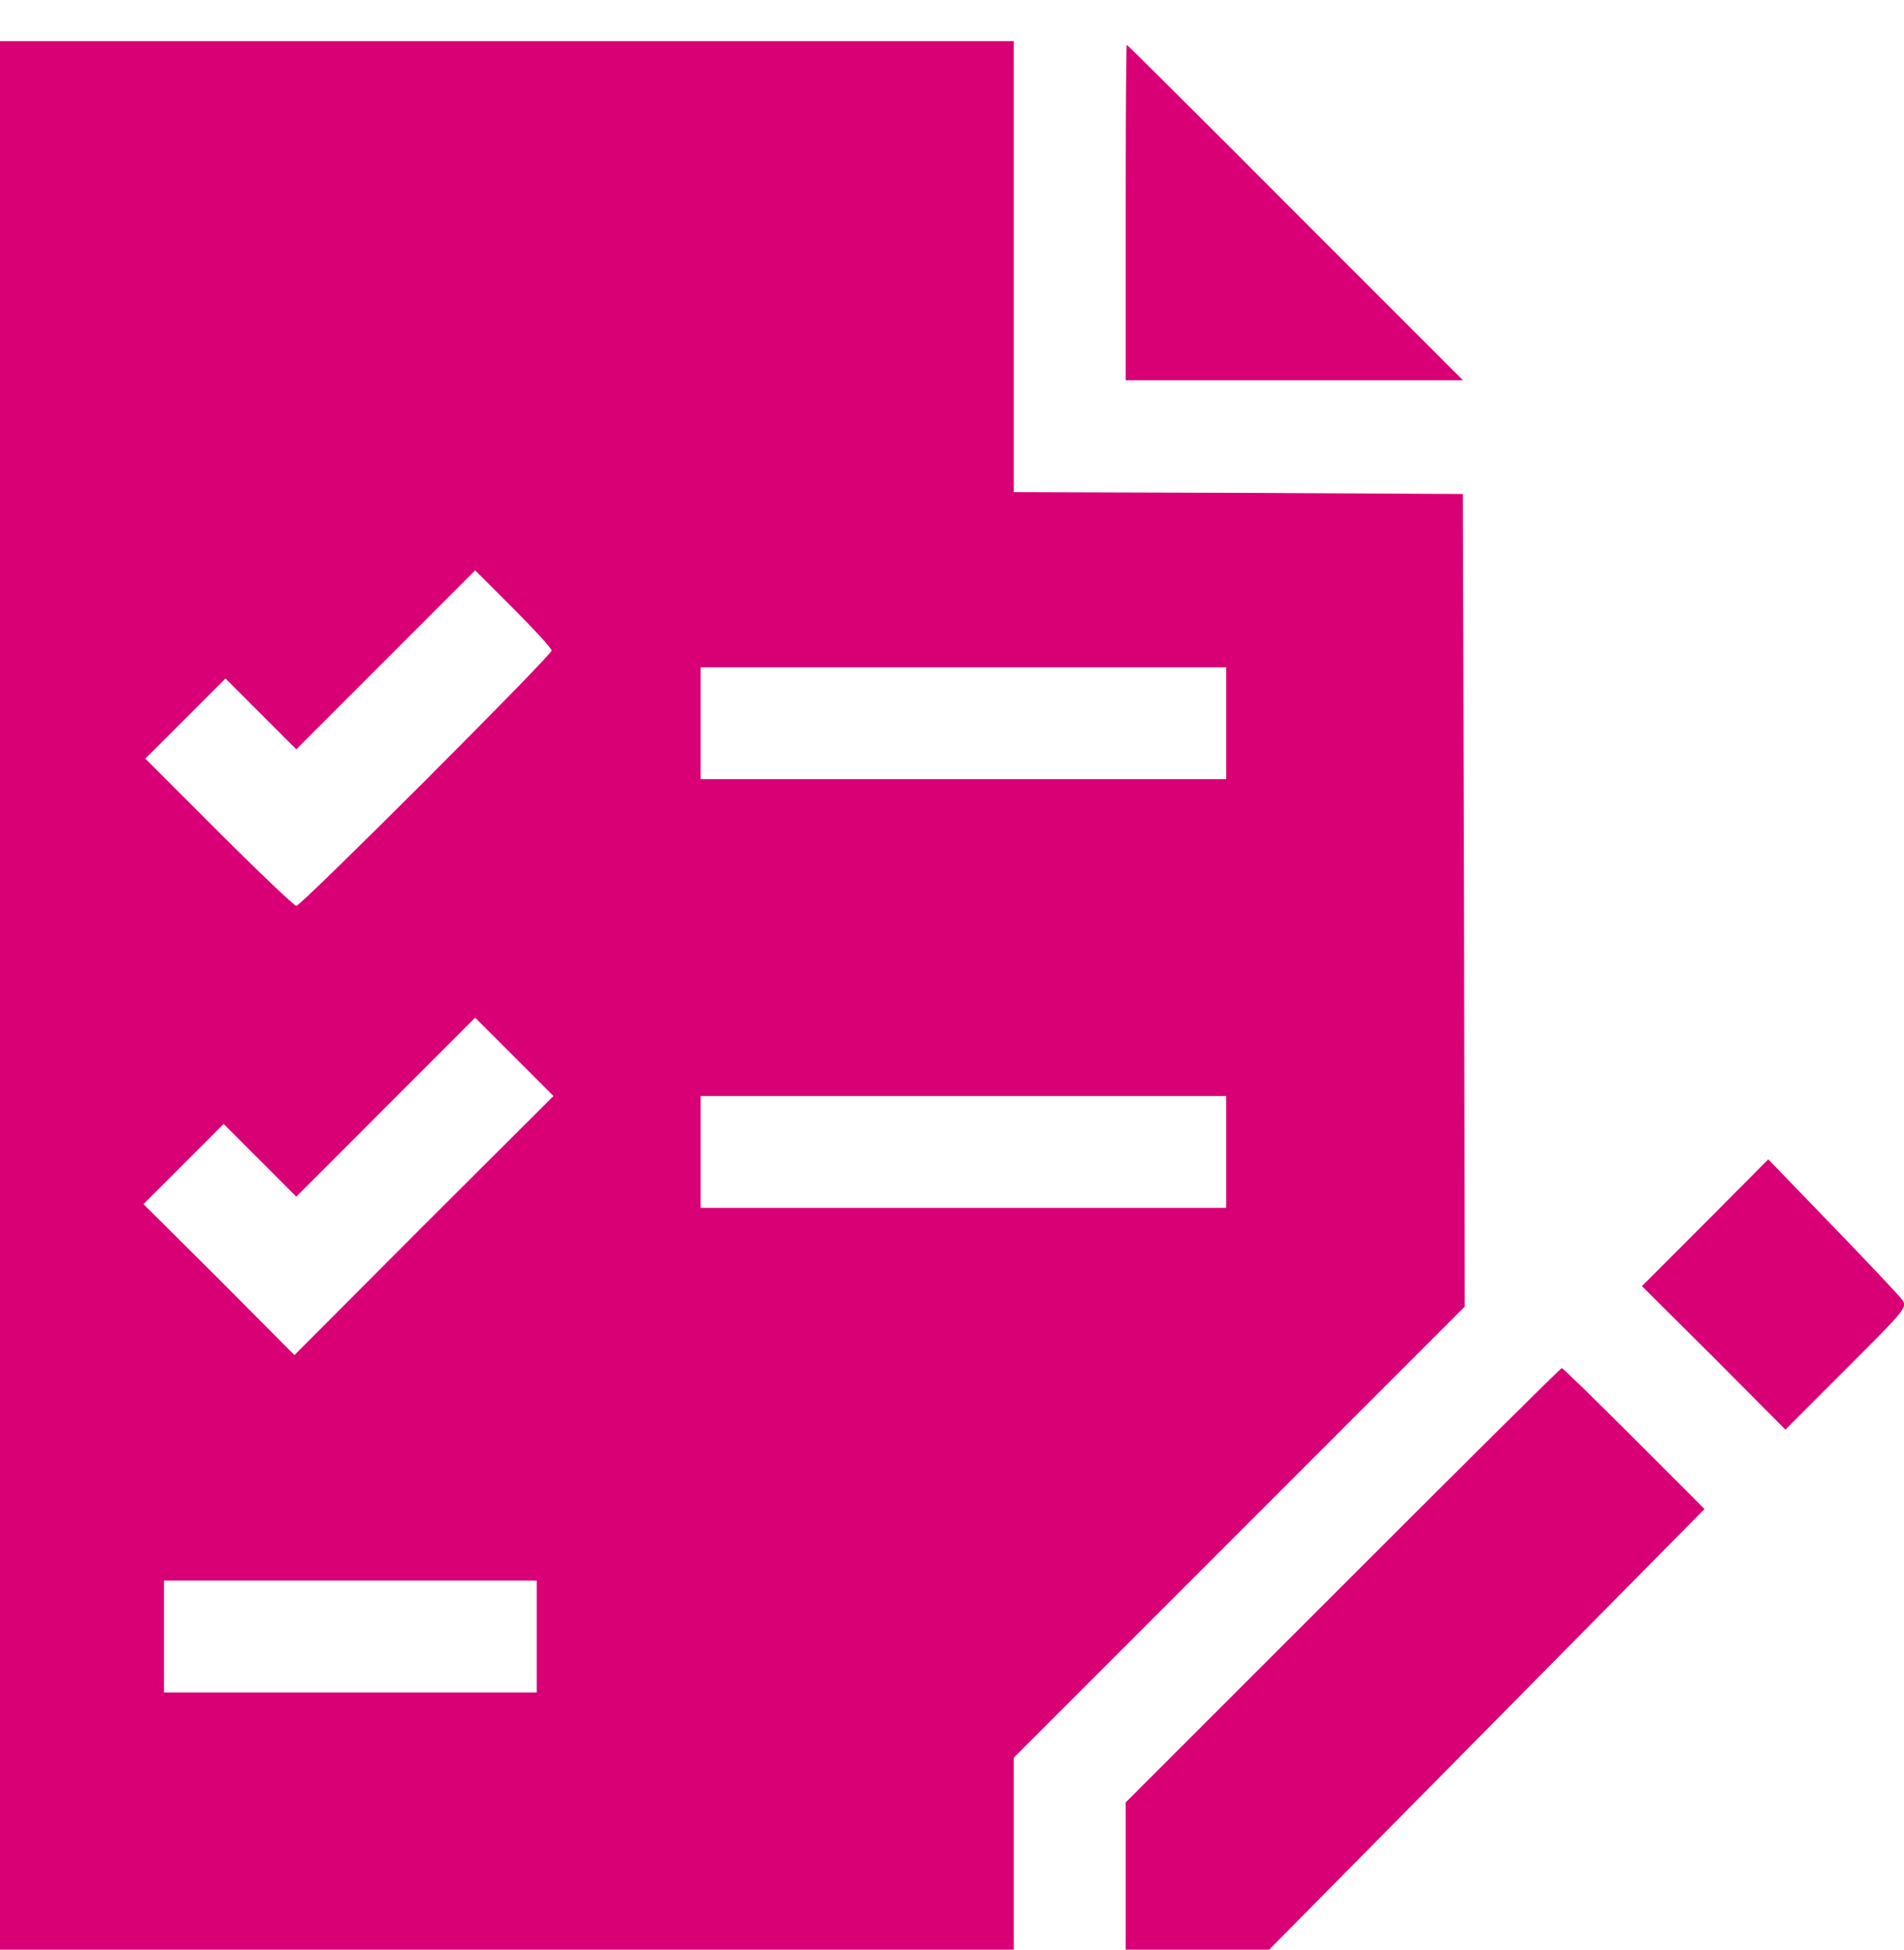
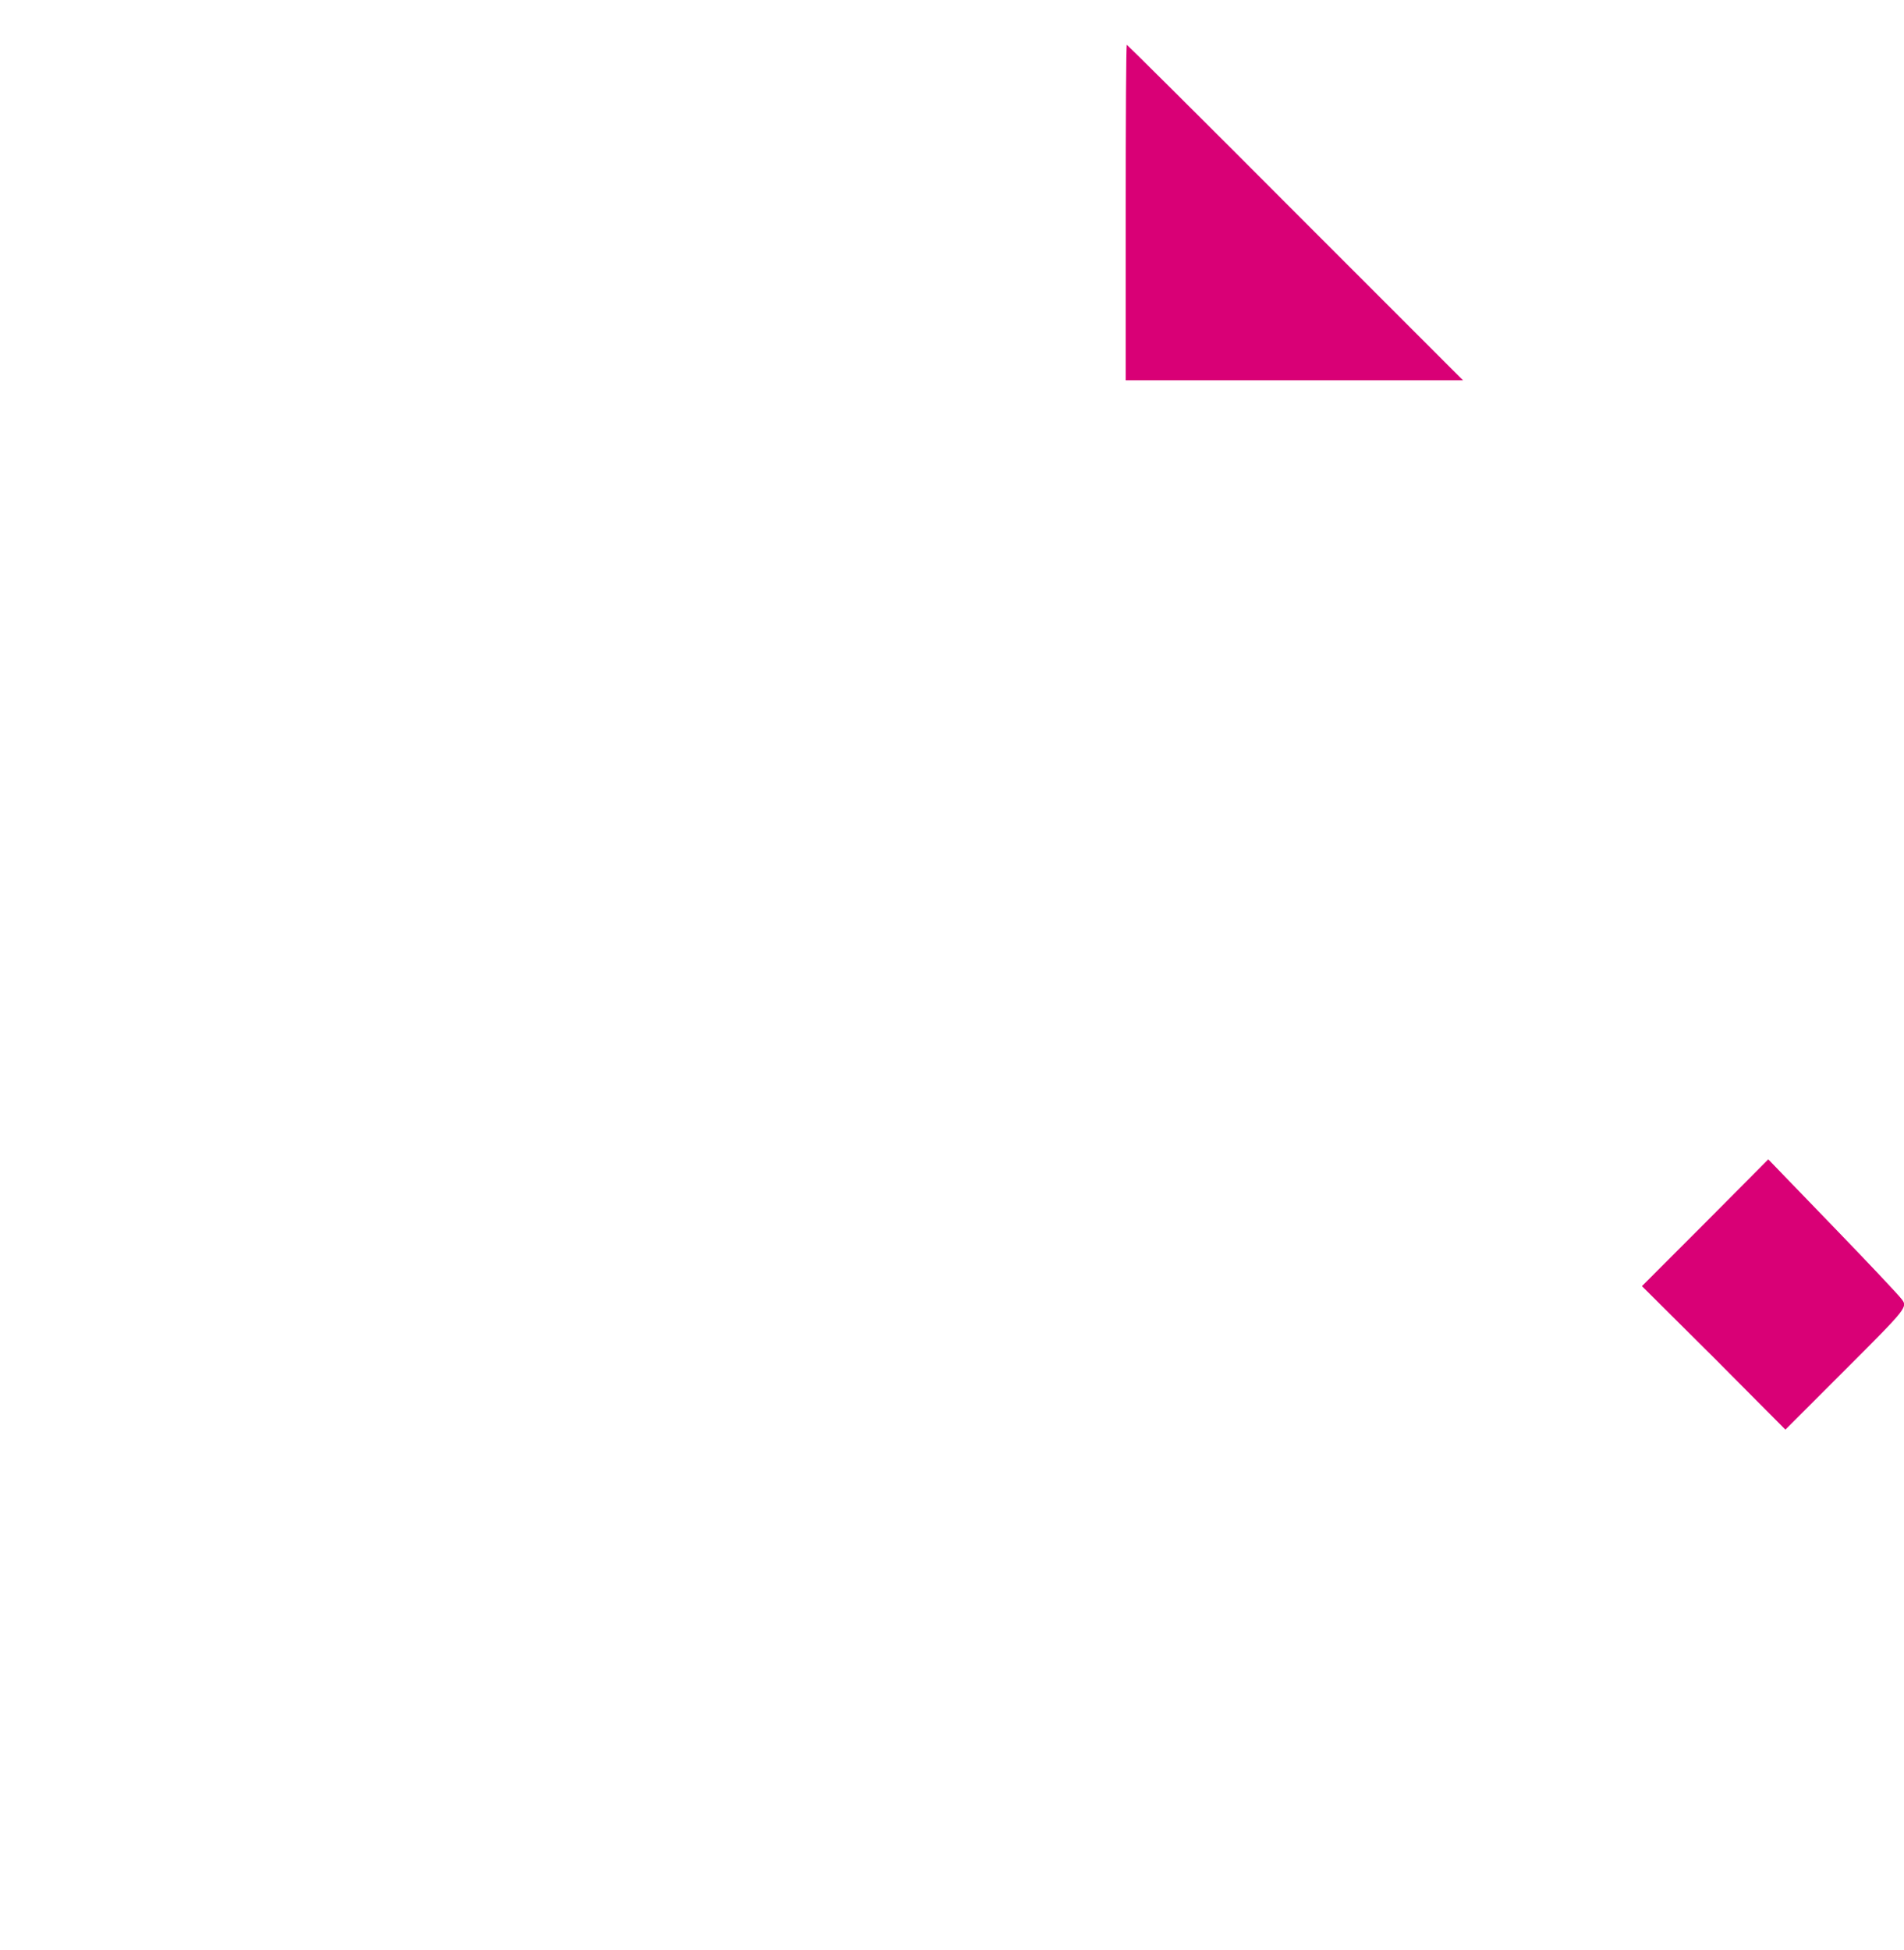
<svg xmlns="http://www.w3.org/2000/svg" width="42" height="43" viewBox="0 0 42 43" fill="none">
-   <path d="M0 21.953V43H11.181H22.363V40.887V38.766L27.337 33.792L32.31 28.818L32.294 19.857L32.269 10.895L27.32 10.87L22.363 10.854V5.88V0.906H11.181H0V21.953ZM12.168 14.348C12.168 14.455 6.643 19.98 6.536 19.98C6.495 19.98 5.722 19.248 4.834 18.36L3.206 16.732L4.086 15.853L4.974 14.965L5.755 15.746L6.536 16.527L8.509 14.554L10.482 12.58L11.321 13.419C11.79 13.888 12.168 14.299 12.168 14.348ZM27.049 15.951V17.184H21.253H15.456V15.951V14.718H21.253H27.049V15.951ZM9.348 27.026L6.495 29.887L4.834 28.218L3.165 26.557L4.045 25.677L4.933 24.789L5.739 25.595L6.536 26.393L8.509 24.419L10.482 22.446L11.346 23.309L12.209 24.173L9.348 27.026ZM27.049 25.406V26.639H21.253H15.456V25.406V24.173H21.253H27.049V25.406ZM11.839 36.094V37.327H7.728H3.617V36.094V34.861H7.728H11.839V36.094Z" fill="#D90076" />
  <path d="M24.832 4.688V8.388H28.548H32.273L28.573 4.688C26.542 2.649 24.865 0.988 24.857 0.988C24.84 0.988 24.832 2.649 24.832 4.688Z" fill="#D90076" />
  <path d="M37.616 26.968L36.219 28.366L37.806 29.944L39.384 31.531L40.732 30.183C42.072 28.843 42.089 28.826 41.941 28.645C41.867 28.547 41.176 27.815 40.404 27.017L39.006 25.57L37.616 26.968Z" fill="#D90076" />
-   <path d="M29.617 34.968L24.832 39.752V41.38V43H26.419H27.997L32.799 38.141L37.6 33.282L36.046 31.728C35.191 30.873 34.476 30.174 34.451 30.174C34.426 30.174 32.256 32.328 29.617 34.968Z" fill="#D90076" />
</svg>